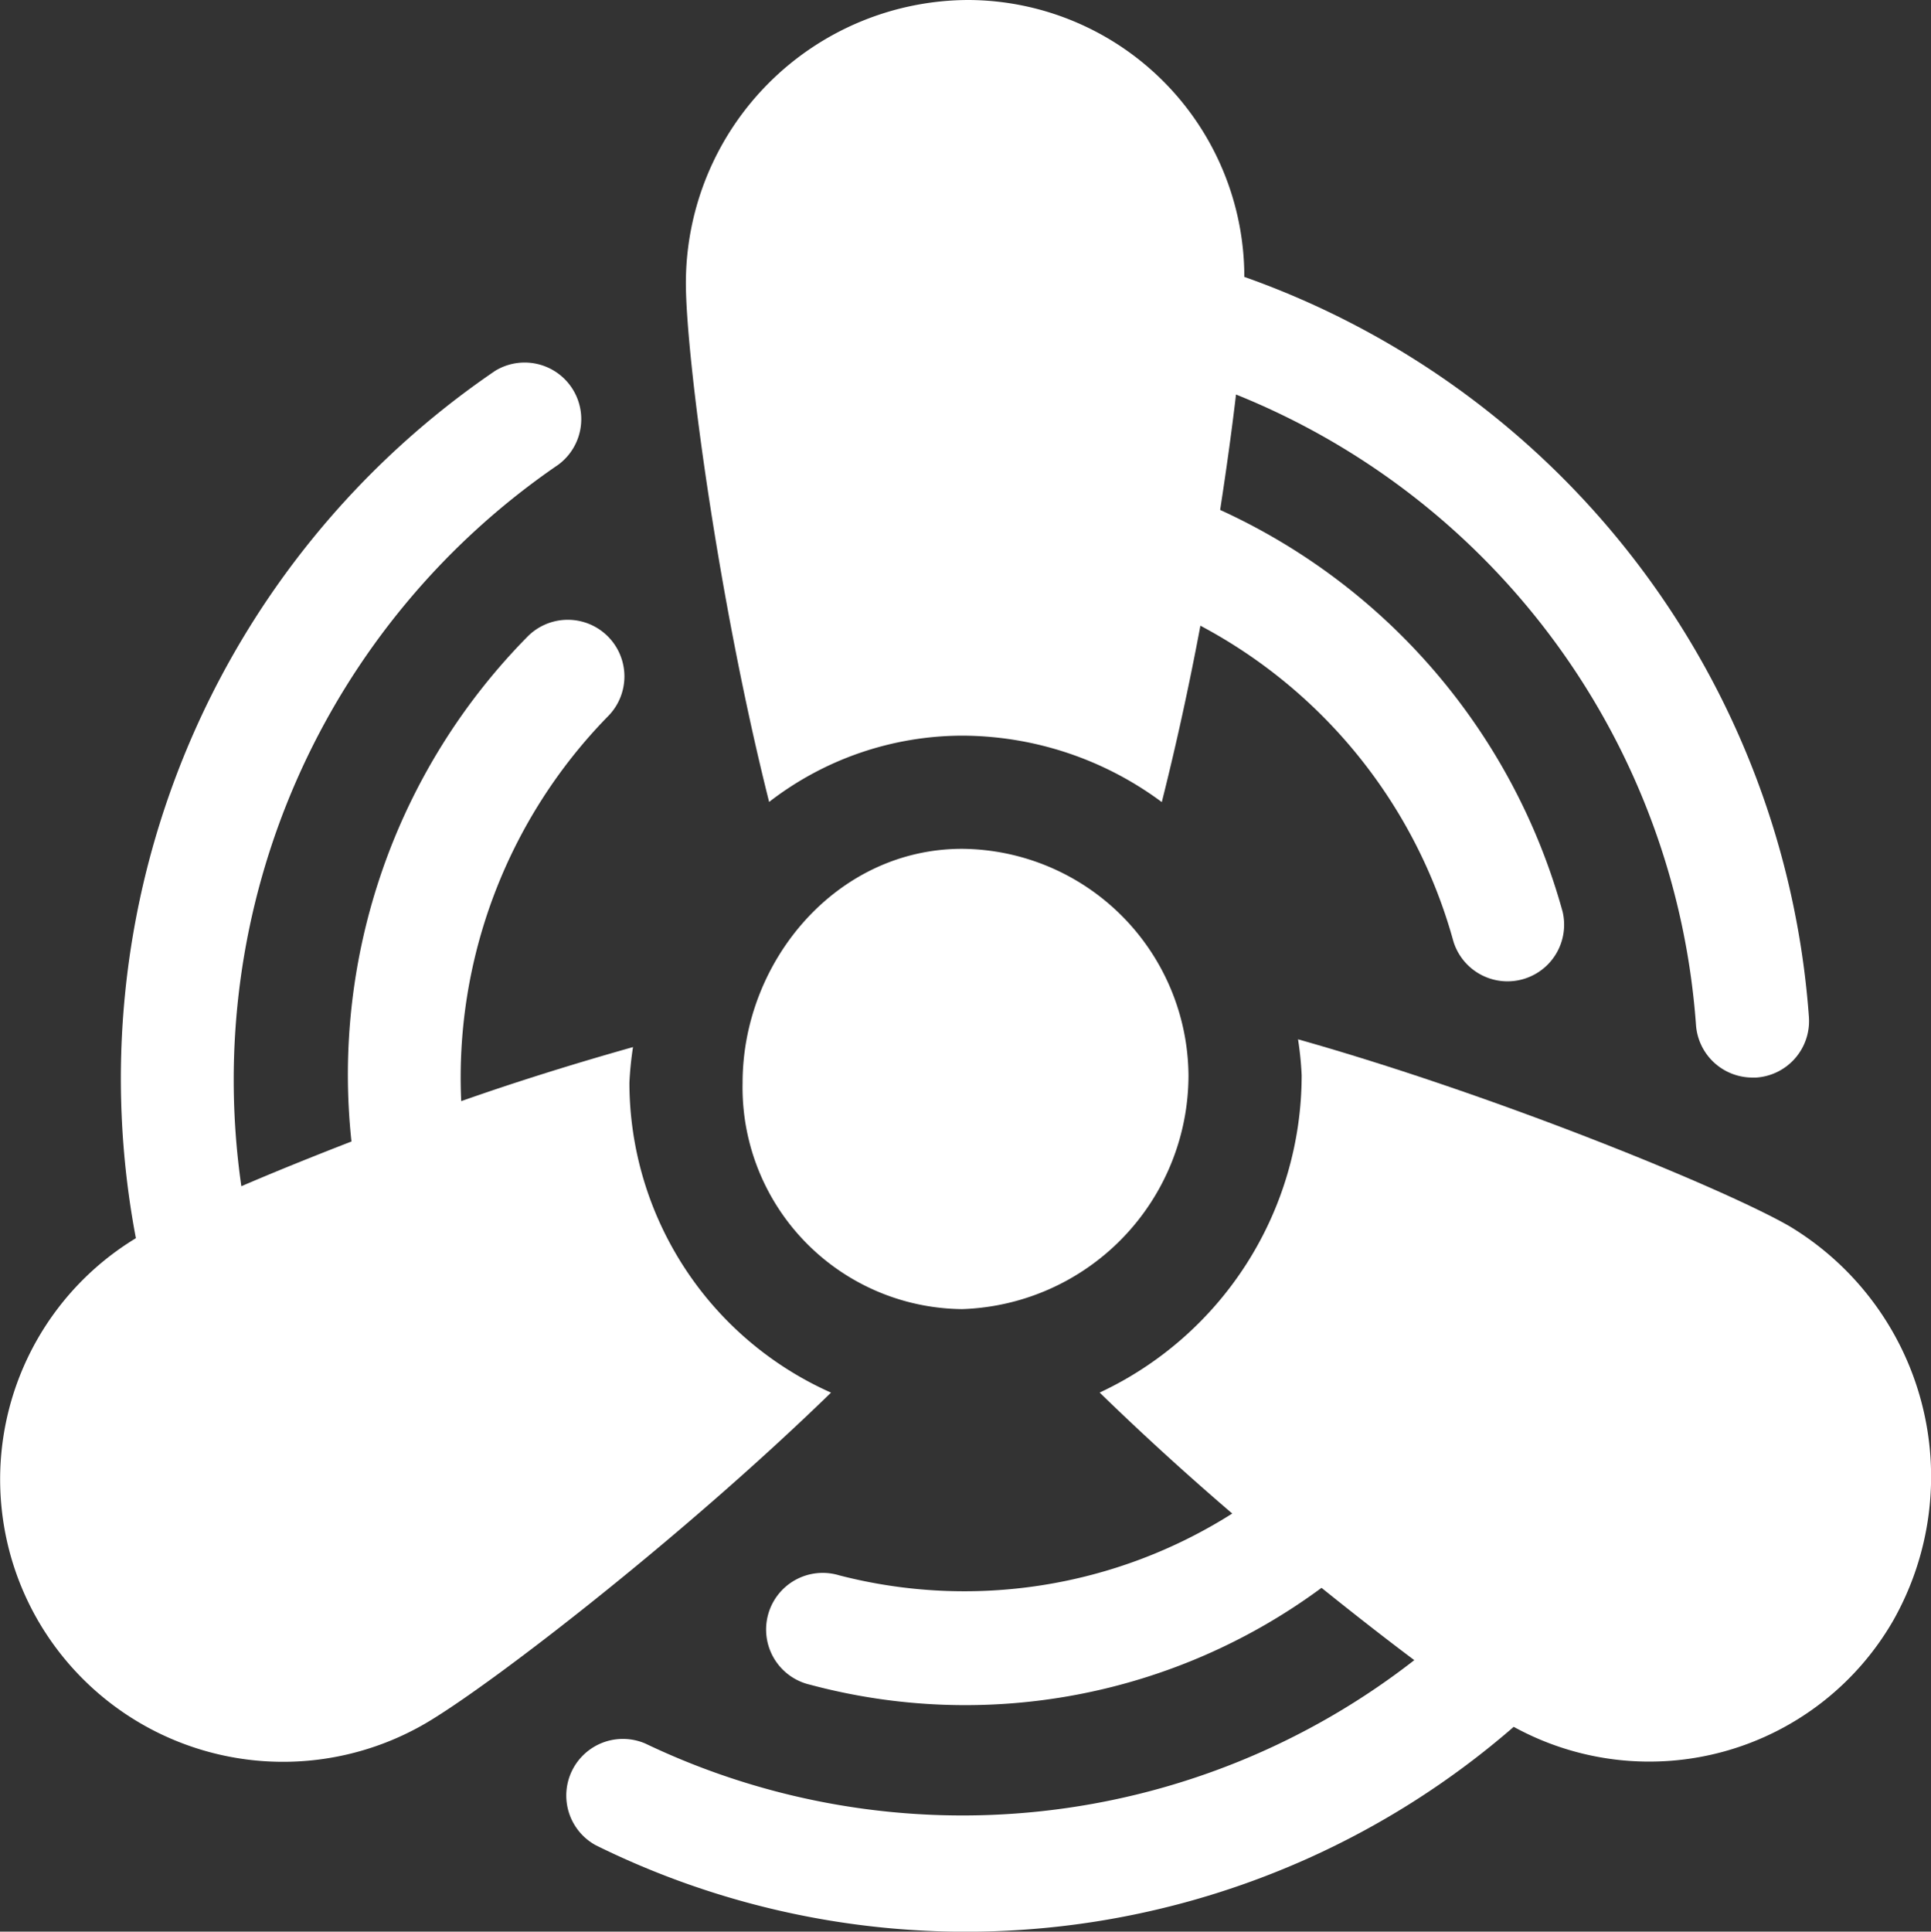
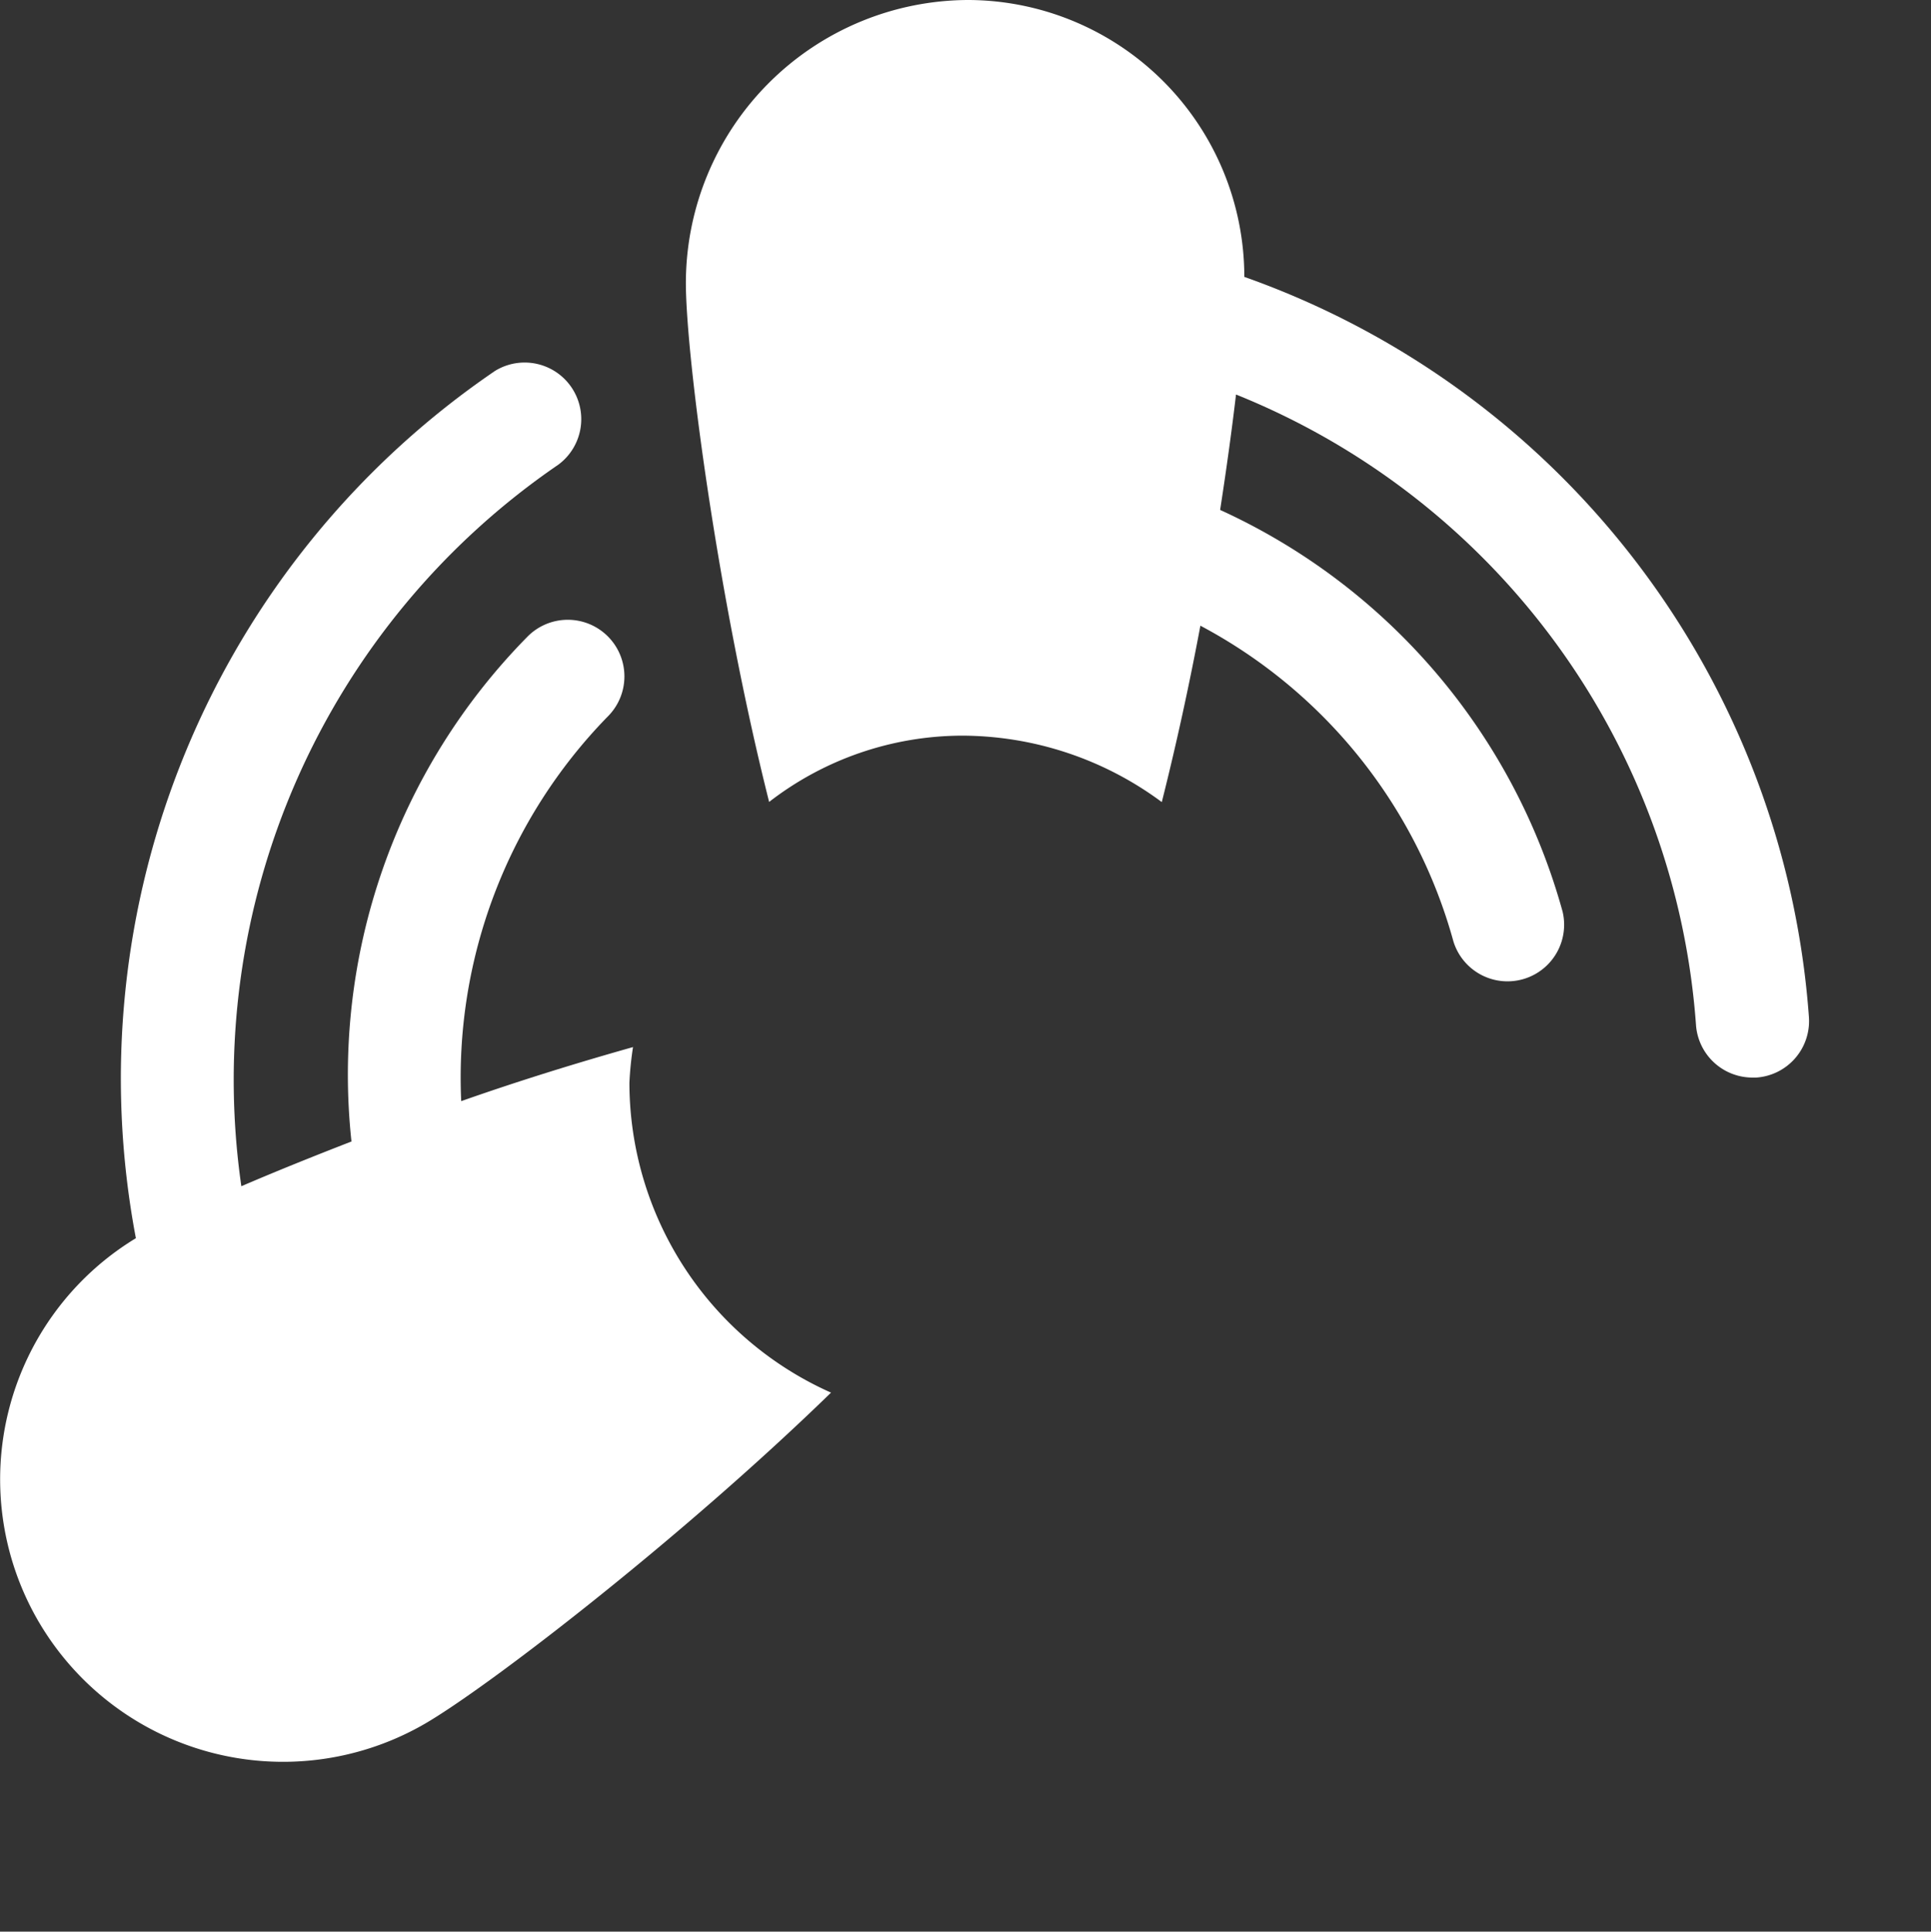
<svg xmlns="http://www.w3.org/2000/svg" width="75.033" height="75.05" viewBox="0 0 75.033 75.05">
  <rect x="0" y="0" width="75.033" height="75.05" fill="#333333" stroke="none" />
  <g id="installation-icon" transform="translate(-0.059)">
    <g id="Group_77" data-name="Group 77" transform="translate(28.914 32.979)">
      <g id="Group_76" data-name="Group 76">
-         <path id="Path_2081" data-name="Path 2081" d="M205.436,224.988c-4.879,0-8.531,4.366-8.531,9.088a8.612,8.612,0,0,0,8.531,8.795,9.091,9.091,0,0,0,8.795-9.088A8.868,8.868,0,0,0,205.436,224.988Z" transform="translate(-196.905 -224.988)" fill="#fff" />
-       </g>
+         </g>
    </g>
    <g id="Group_79" data-name="Group 79" transform="translate(21.974 40.38)">
      <g id="Group_78" data-name="Group 78">
-         <path id="Path_2082" data-name="Path 2082" d="M197.187,282.737c-2.469-1.425-11.26-5.049-19.1-7.264a12.909,12.909,0,0,1,.141,1.394,13.619,13.619,0,0,1-7.849,12.331c1.633,1.589,3.382,3.184,5.152,4.7a19.441,19.441,0,0,1-15.277,2.4,2.2,2.2,0,1,0-1.125,4.251A23.3,23.3,0,0,0,179,296.785c1.292,1.039,2.524,2,3.605,2.809a28.563,28.563,0,0,1-29.87,3.245,2.2,2.2,0,0,0-1.937,3.946,32.451,32.451,0,0,0,35.67-4.6,10.939,10.939,0,0,0,14.749-4.135A11.353,11.353,0,0,0,197.187,282.737Z" transform="translate(-149.564 -275.473)" fill="#fff" />
-       </g>
+         </g>
    </g>
    <g id="Group_81" data-name="Group 81" transform="translate(26.715)">
      <g id="Group_80" data-name="Group 80">
        <path id="Path_2083" data-name="Path 2083" d="M225.539,39.52A33.038,33.038,0,0,0,203.6,10.758,10.765,10.765,0,0,0,192.9,0,11.006,11.006,0,0,0,181.9,10.993c0,2.845,1.246,12.265,3.235,20.164a12.3,12.3,0,0,1,7.494-2.575,13.072,13.072,0,0,1,7.764,2.581c.562-2.227,1.07-4.561,1.5-6.853a19.844,19.844,0,0,1,9.832,12.268,2.2,2.2,0,0,0,4.243-1.155,24.239,24.239,0,0,0-13.308-15.611c.252-1.629.461-3.153.617-4.484A28.626,28.626,0,0,1,221.15,39.816a2.2,2.2,0,0,0,2.192,2.05c.049,0,.1,0,.15,0A2.2,2.2,0,0,0,225.539,39.52Z" transform="translate(-181.905)" fill="#fff" />
      </g>
    </g>
    <g id="Group_83" data-name="Group 83" transform="translate(0.059 14.031)">
      <g id="Group_82" data-name="Group 82" transform="translate(0)">
        <path id="Path_2084" data-name="Path 2084" d="M24.516,123.755a12.921,12.921,0,0,1,.14-1.386c-2.207.622-4.46,1.32-6.676,2.1a20.07,20.07,0,0,1,5.683-14.932,2.2,2.2,0,1,0-3.122-3.1,24.239,24.239,0,0,0-6.825,19.6c-1.567.608-3.03,1.2-4.279,1.738A28.951,28.951,0,0,1,21.755,99.74,2.2,2.2,0,0,0,19.3,96.094a33.262,33.262,0,0,0-13.961,33.7,10.961,10.961,0,0,0-3.808,14.848c.021.039.045.075.067.114a11.005,11.005,0,0,0,14.8,4c.052-.028.1-.058.152-.086a.008.008,0,0,1,0,0c2.469-1.427,9.971-7.206,15.8-12.876A13.193,13.193,0,0,1,24.516,123.755Z" transform="translate(-0.059 -95.718)" fill="#fff" />
      </g>
    </g>
  </g>
</svg>